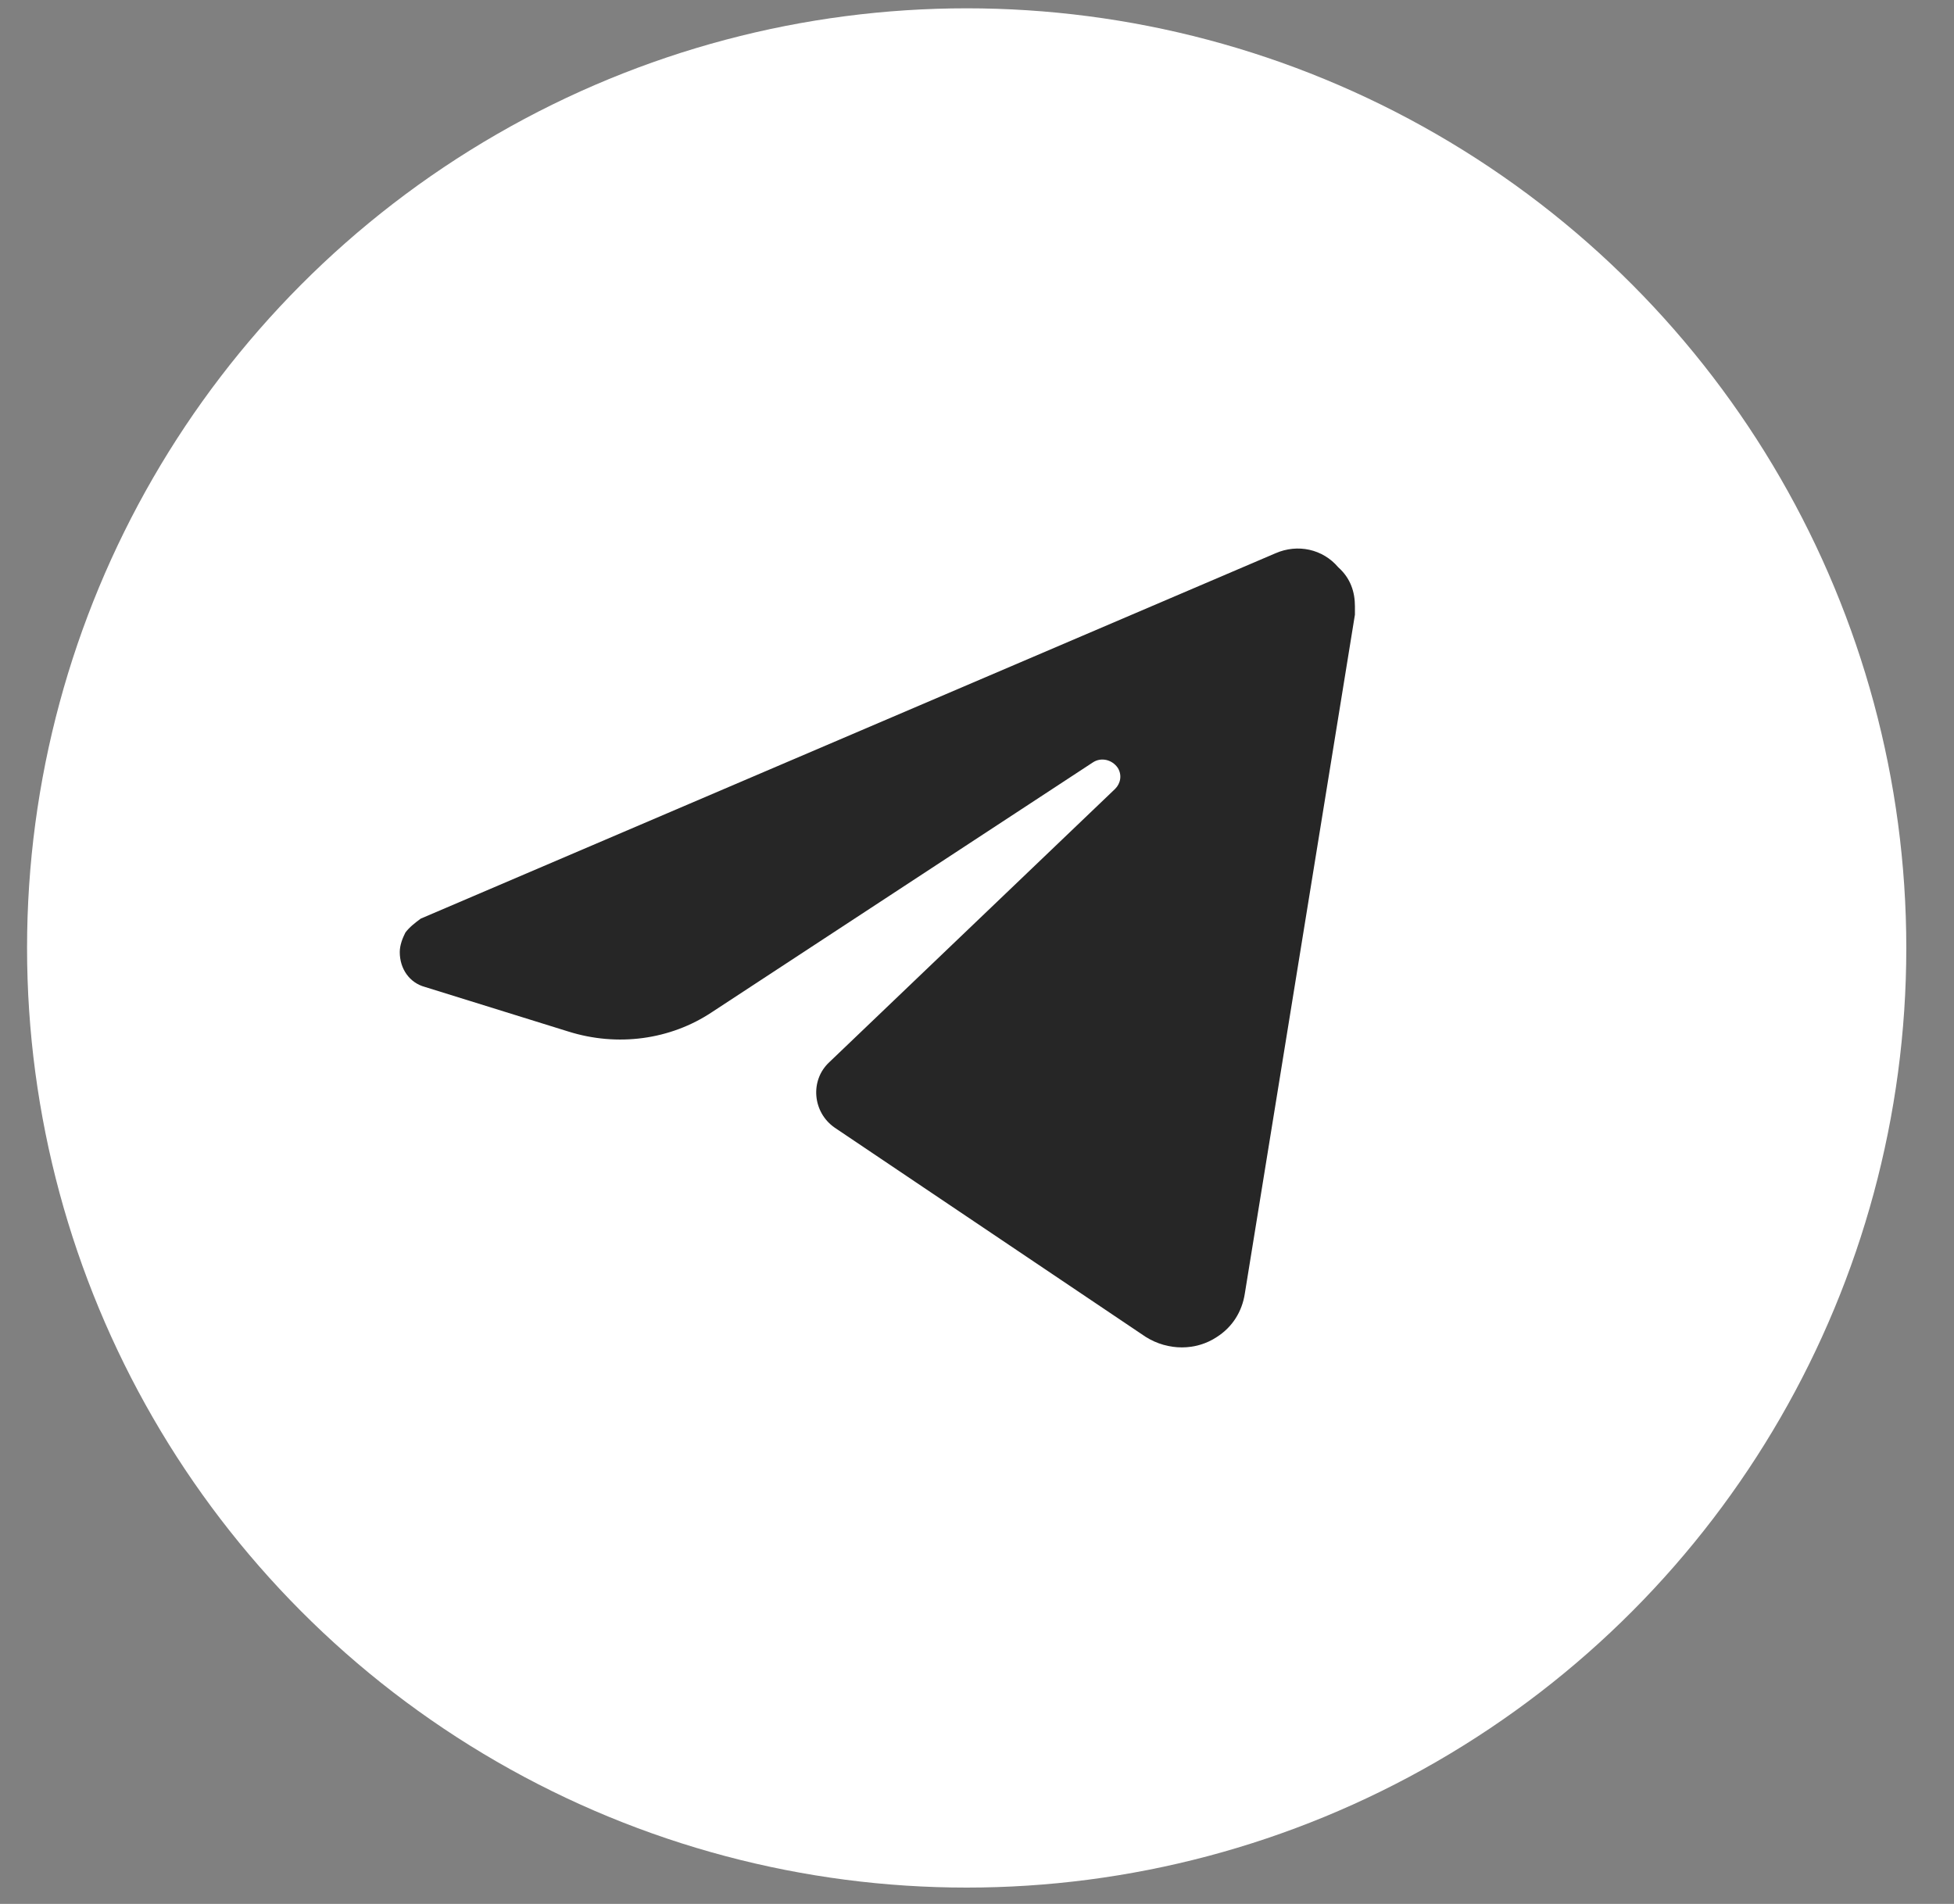
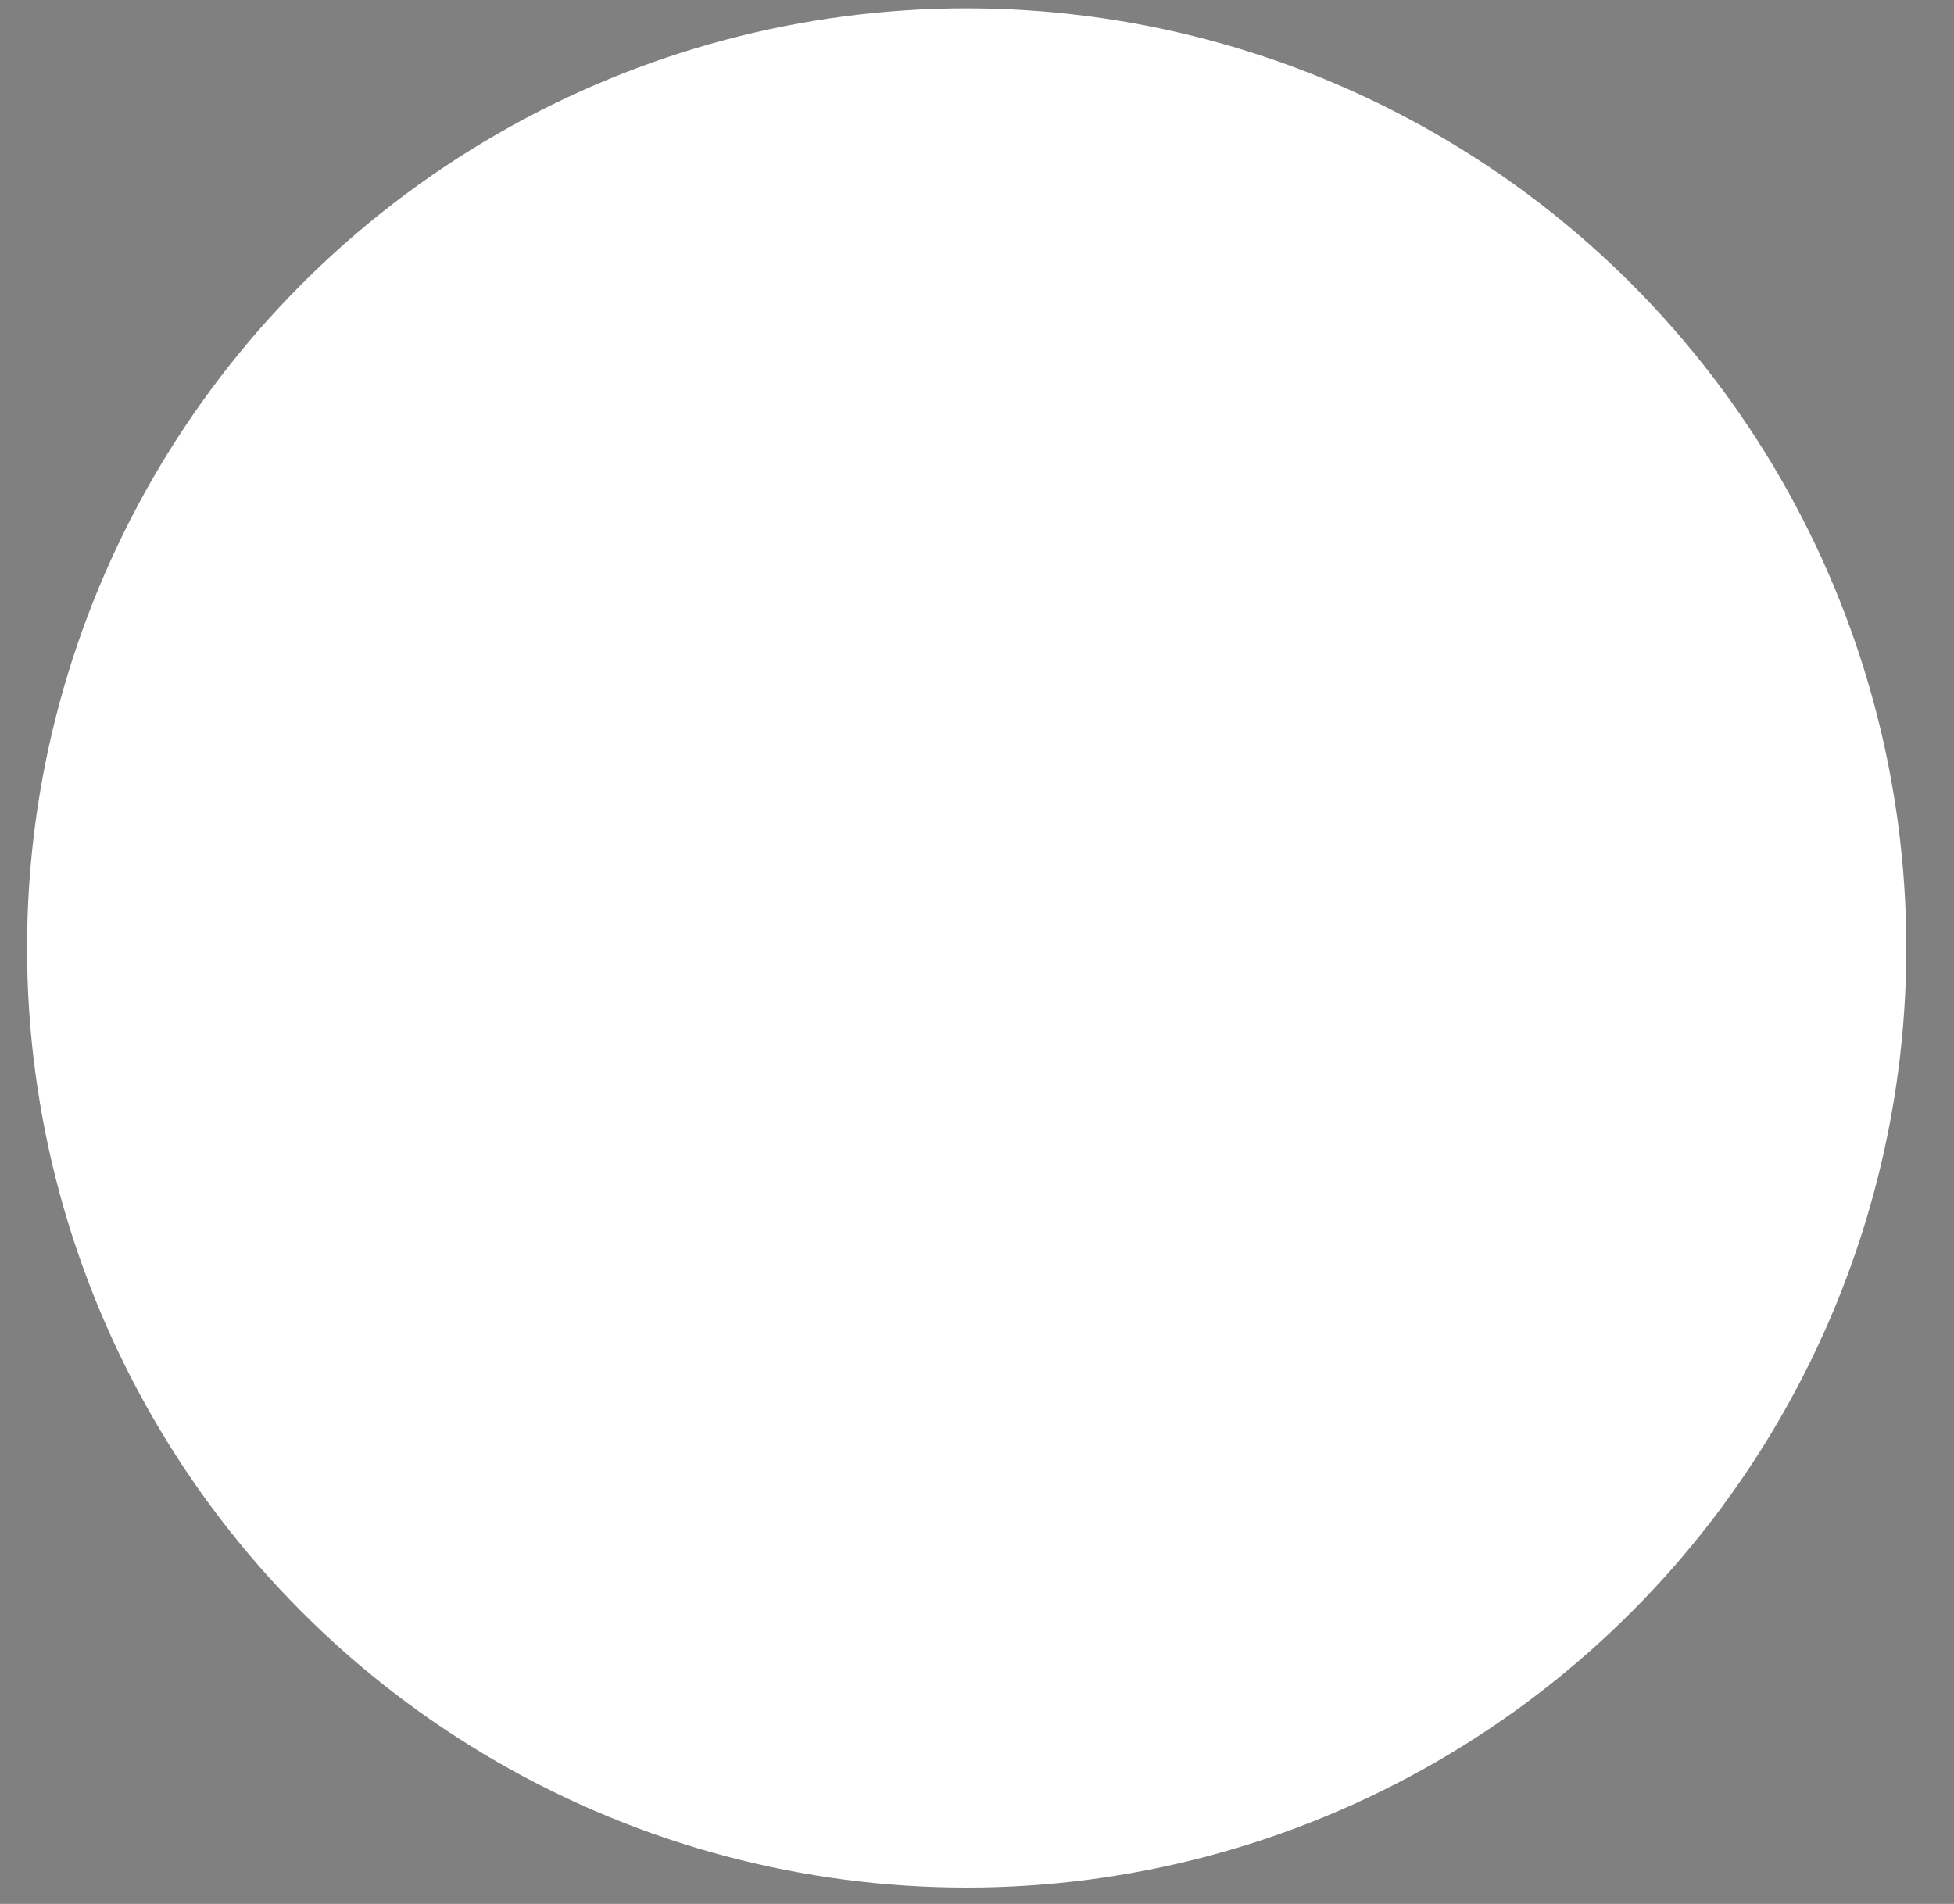
<svg xmlns="http://www.w3.org/2000/svg" width="39" height="38" viewBox="0 0 39 38" fill="none">
  <rect x="0" y="0" width="39" height="38" fill="#808080" stroke="none" />
  <circle cx="19.294" cy="18.92" r="18.754" fill="white" />
-   <path d="M27.043 12.101C27.043 12.156 27.043 12.212 27.043 12.268L24.845 25.821C24.789 26.183 24.594 26.489 24.288 26.684C23.871 26.962 23.314 26.962 22.869 26.684L16.663 22.509C16.217 22.203 16.162 21.563 16.551 21.201L22.256 15.746C22.368 15.635 22.396 15.468 22.312 15.329C22.201 15.162 21.978 15.106 21.811 15.218L14.213 20.199C13.379 20.756 12.321 20.895 11.347 20.589L8.48 19.698C8.174 19.615 7.979 19.337 7.979 19.003C7.979 18.863 8.035 18.724 8.091 18.613C8.174 18.502 8.286 18.418 8.397 18.335L25.457 11.043C25.902 10.848 26.403 10.96 26.709 11.321C26.96 11.544 27.043 11.822 27.043 12.101Z" fill="#262626" />
</svg>